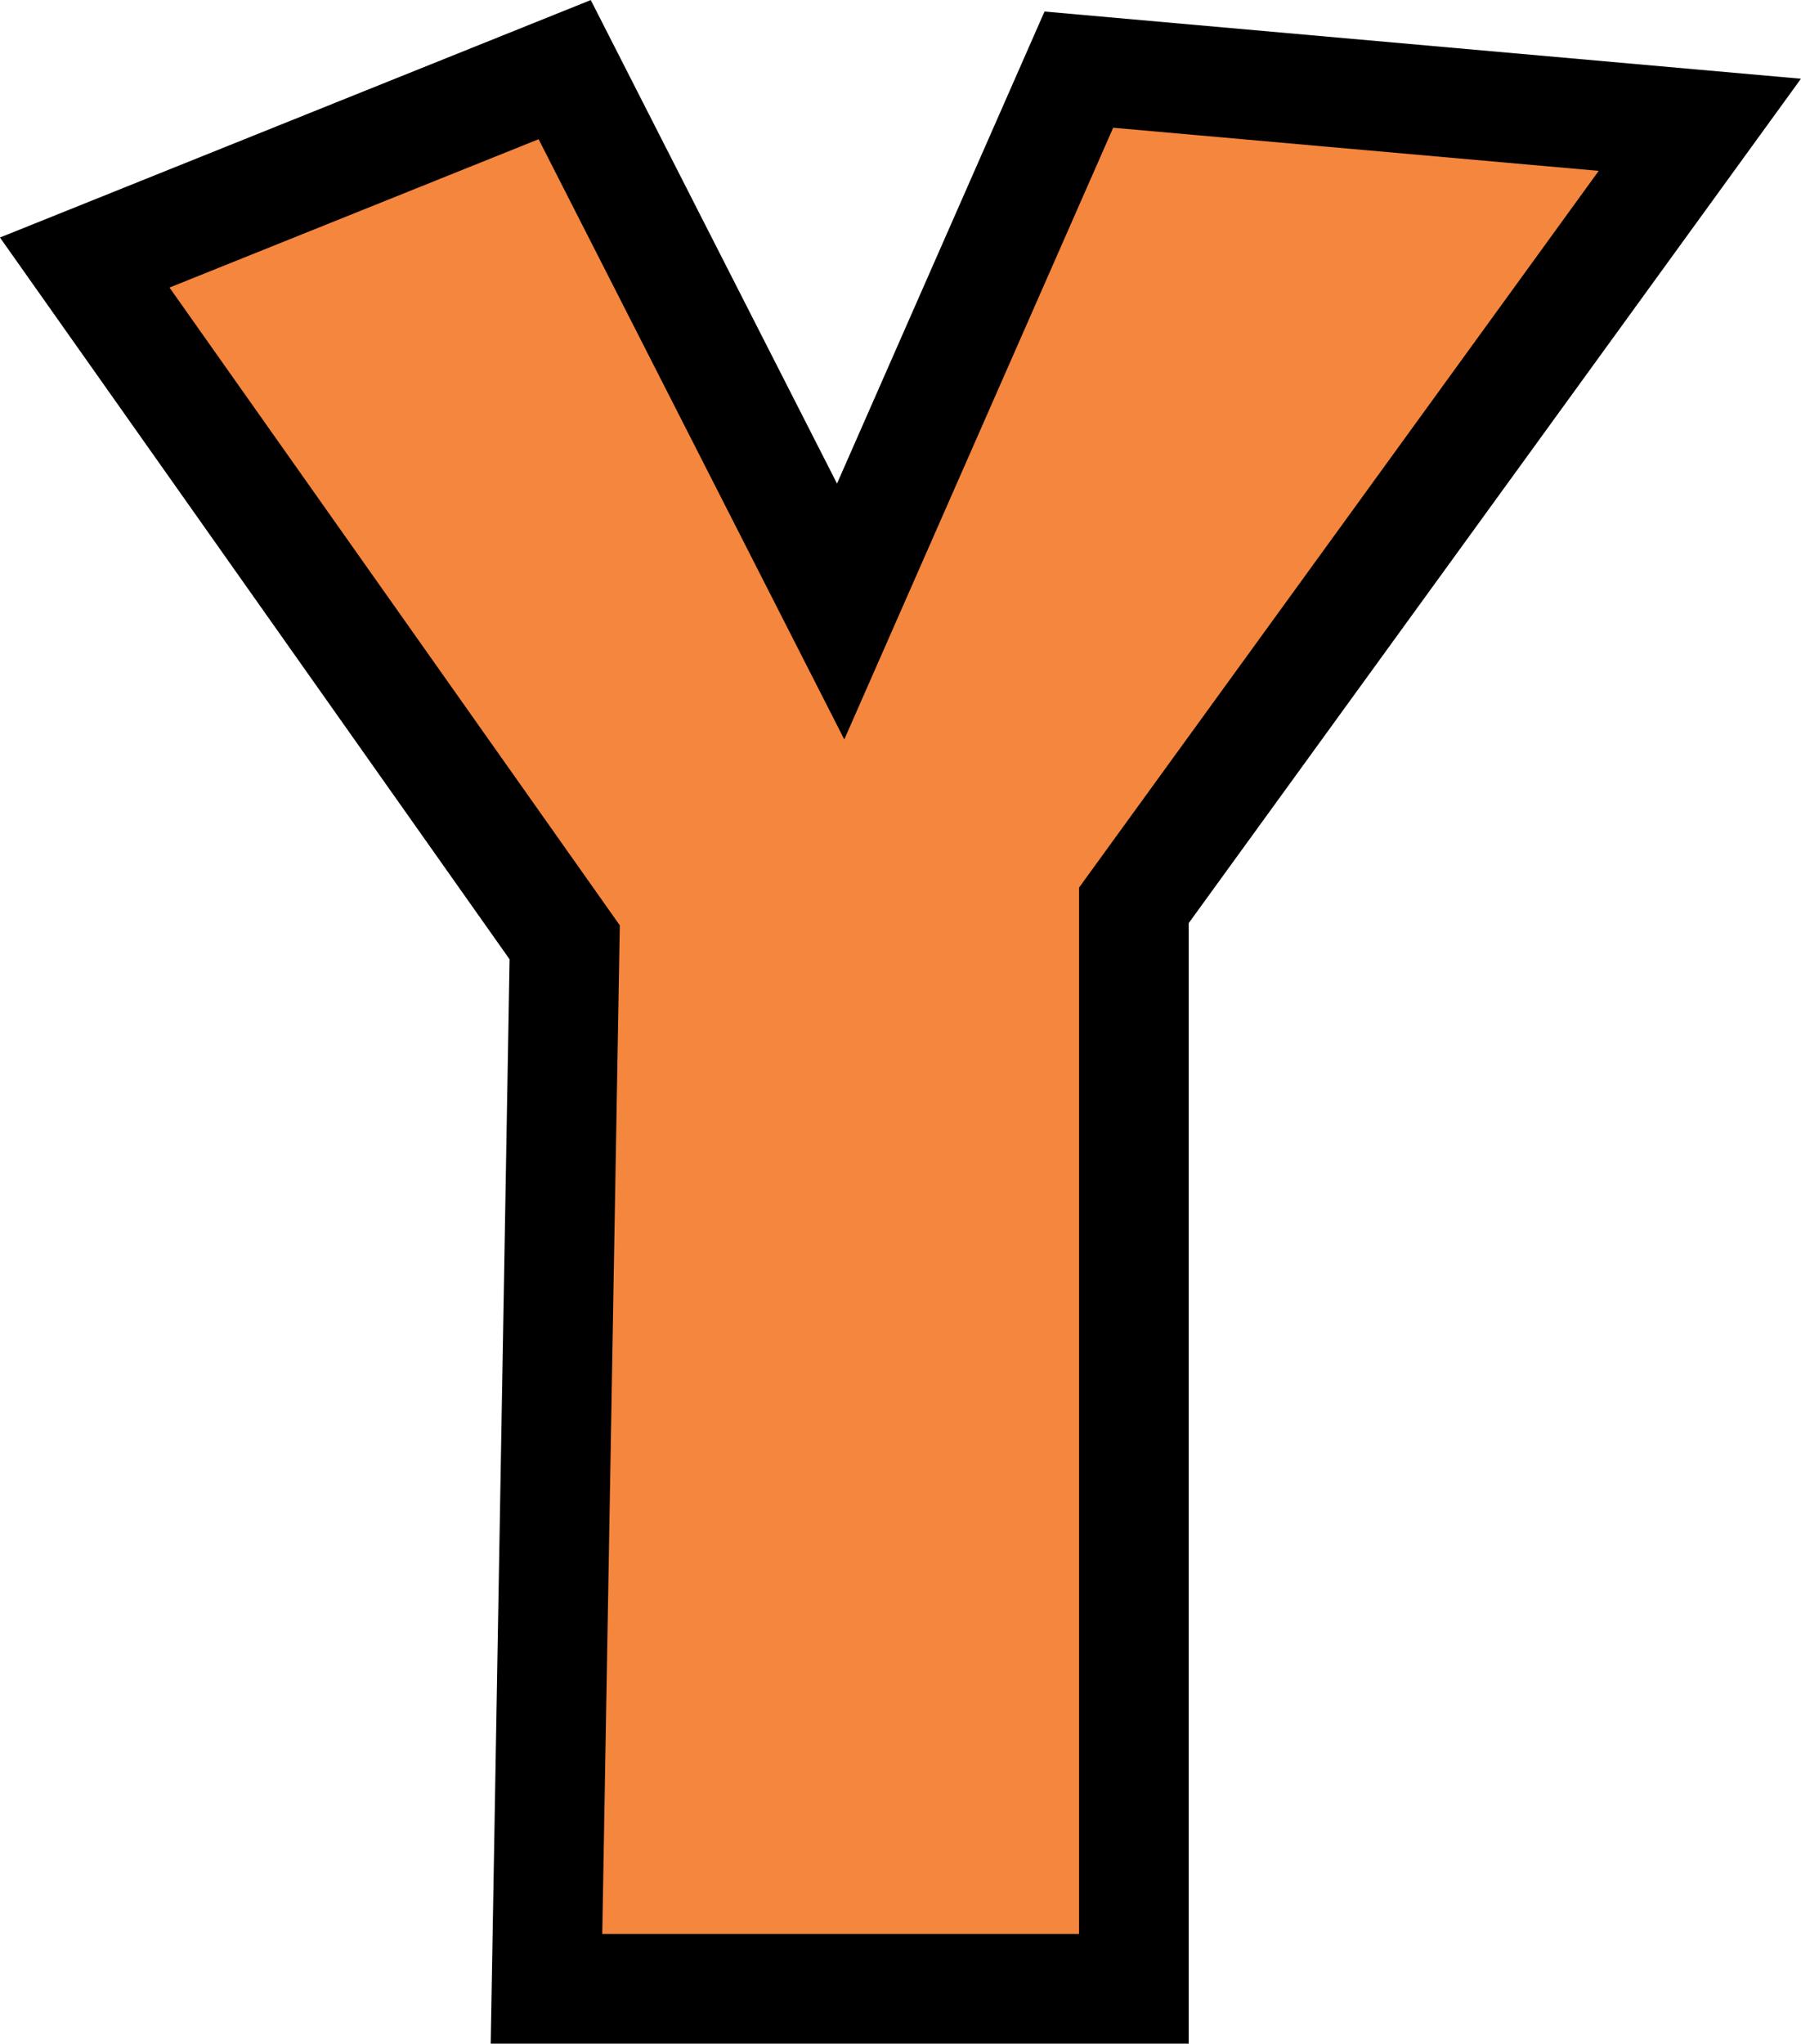
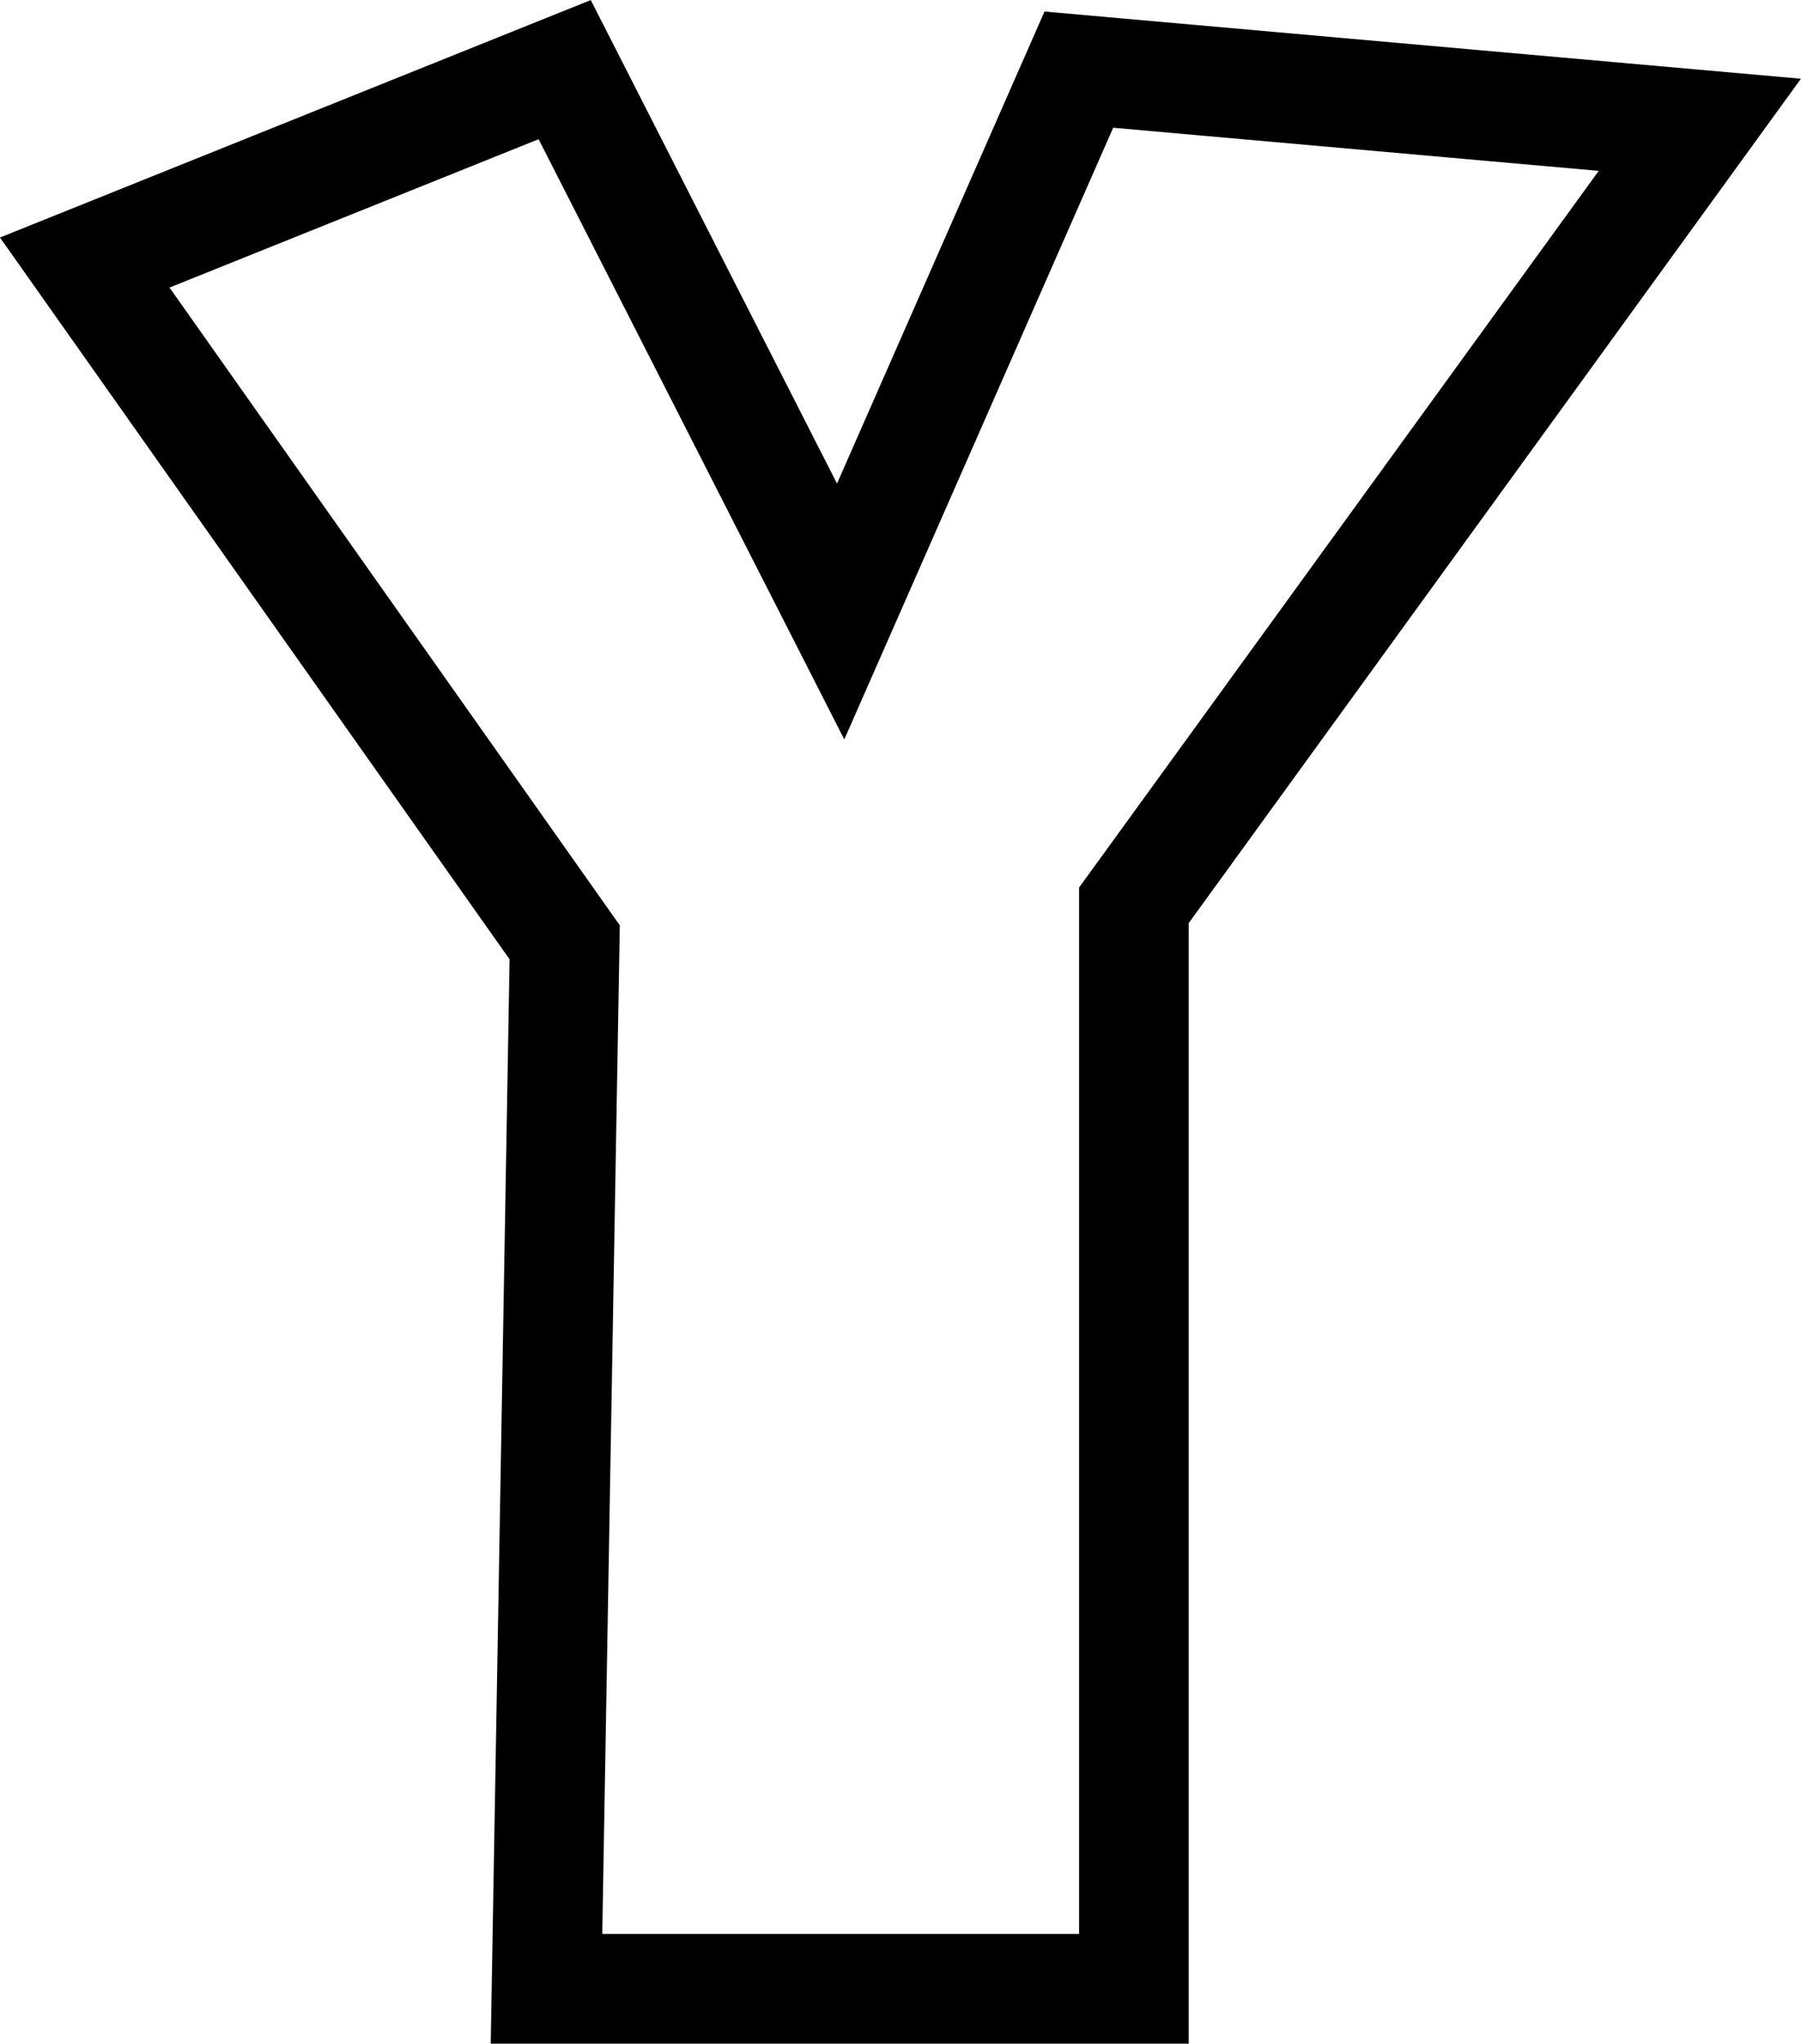
<svg xmlns="http://www.w3.org/2000/svg" fill="#000000" height="372.7" preserveAspectRatio="xMidYMid meet" version="1" viewBox="87.2 62.3 328.6 372.7" width="328.6" zoomAndPan="magnify">
  <g data-name="outlines and fills">
    <g id="change1_1">
-       <path d="M102.66,110.18,190.23,75l50.35,98.82L284,75,397.34,85.06,294.08,227.41V425H186.9l3.33-190.85Z" fill="#f4863e" />
-     </g>
+       </g>
    <path d="M102.66 110.18L190.23 75 240.58 173.82 284.04 75 397.34 85.06 294.08 227.41 294.08 425 186.91 425 190.23 234.15 102.66 110.18z" fill="none" stroke="#000000" stroke-miterlimit="10" stroke-width="20" />
  </g>
</svg>